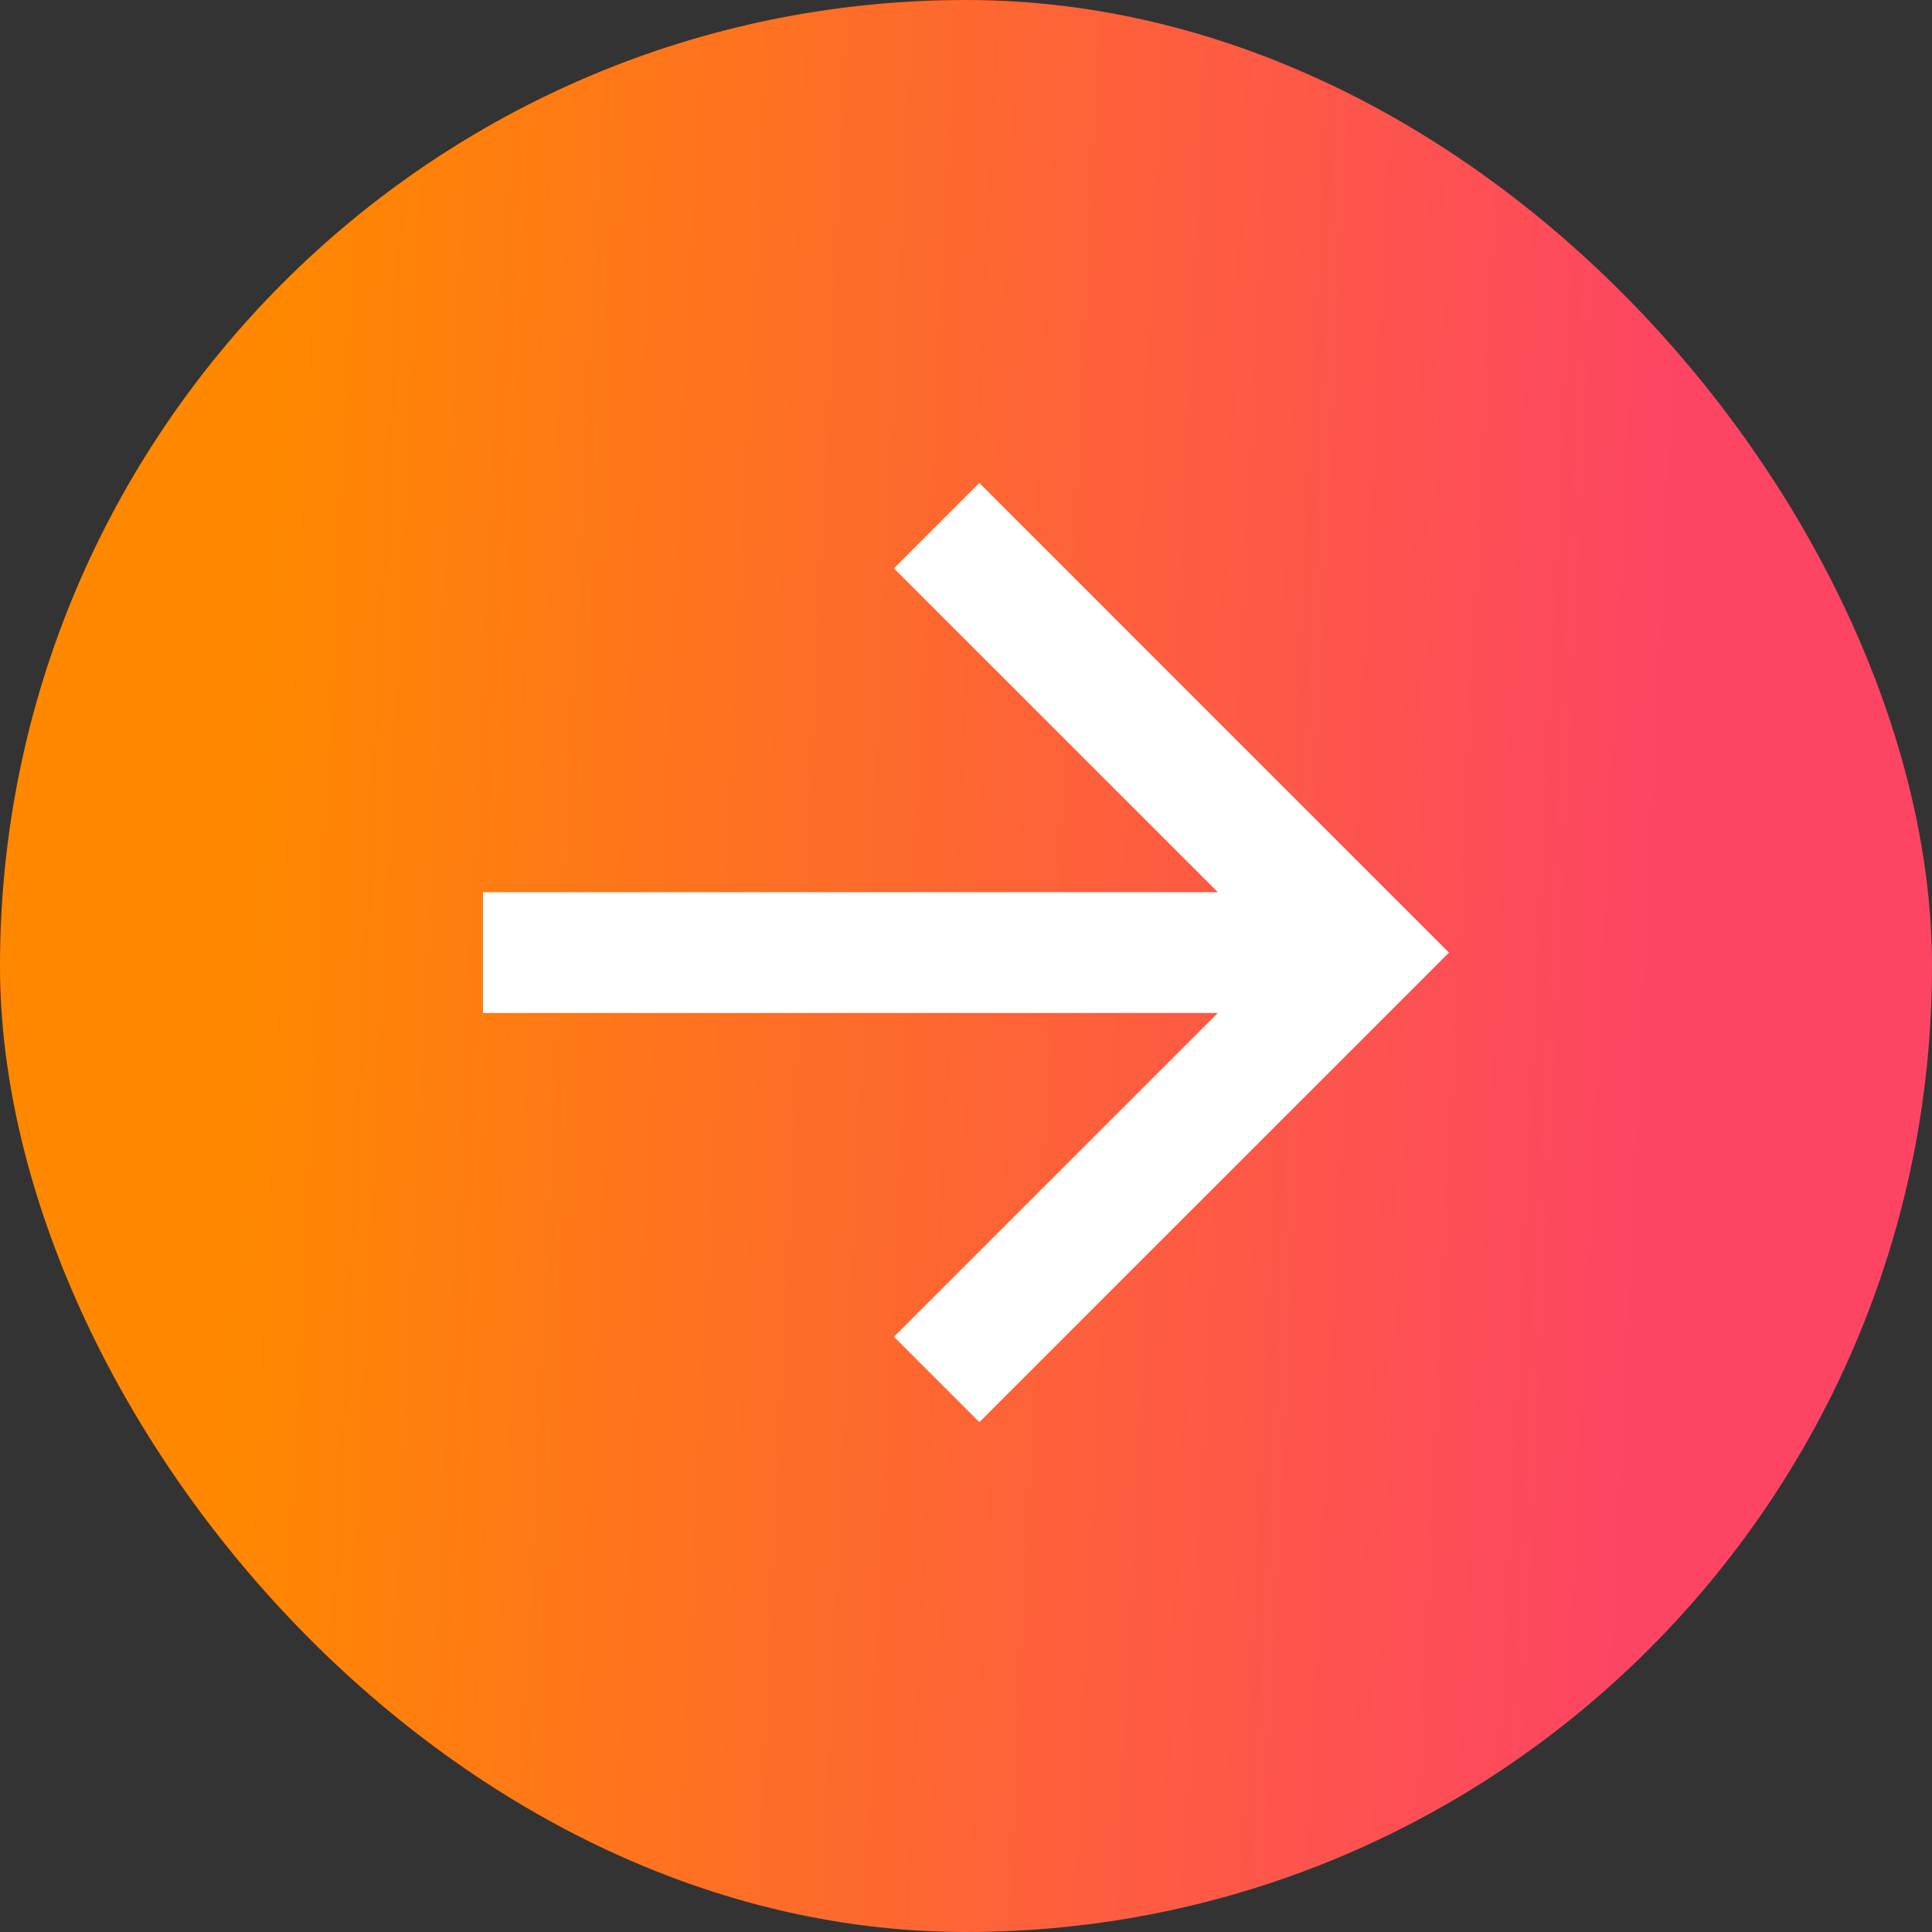
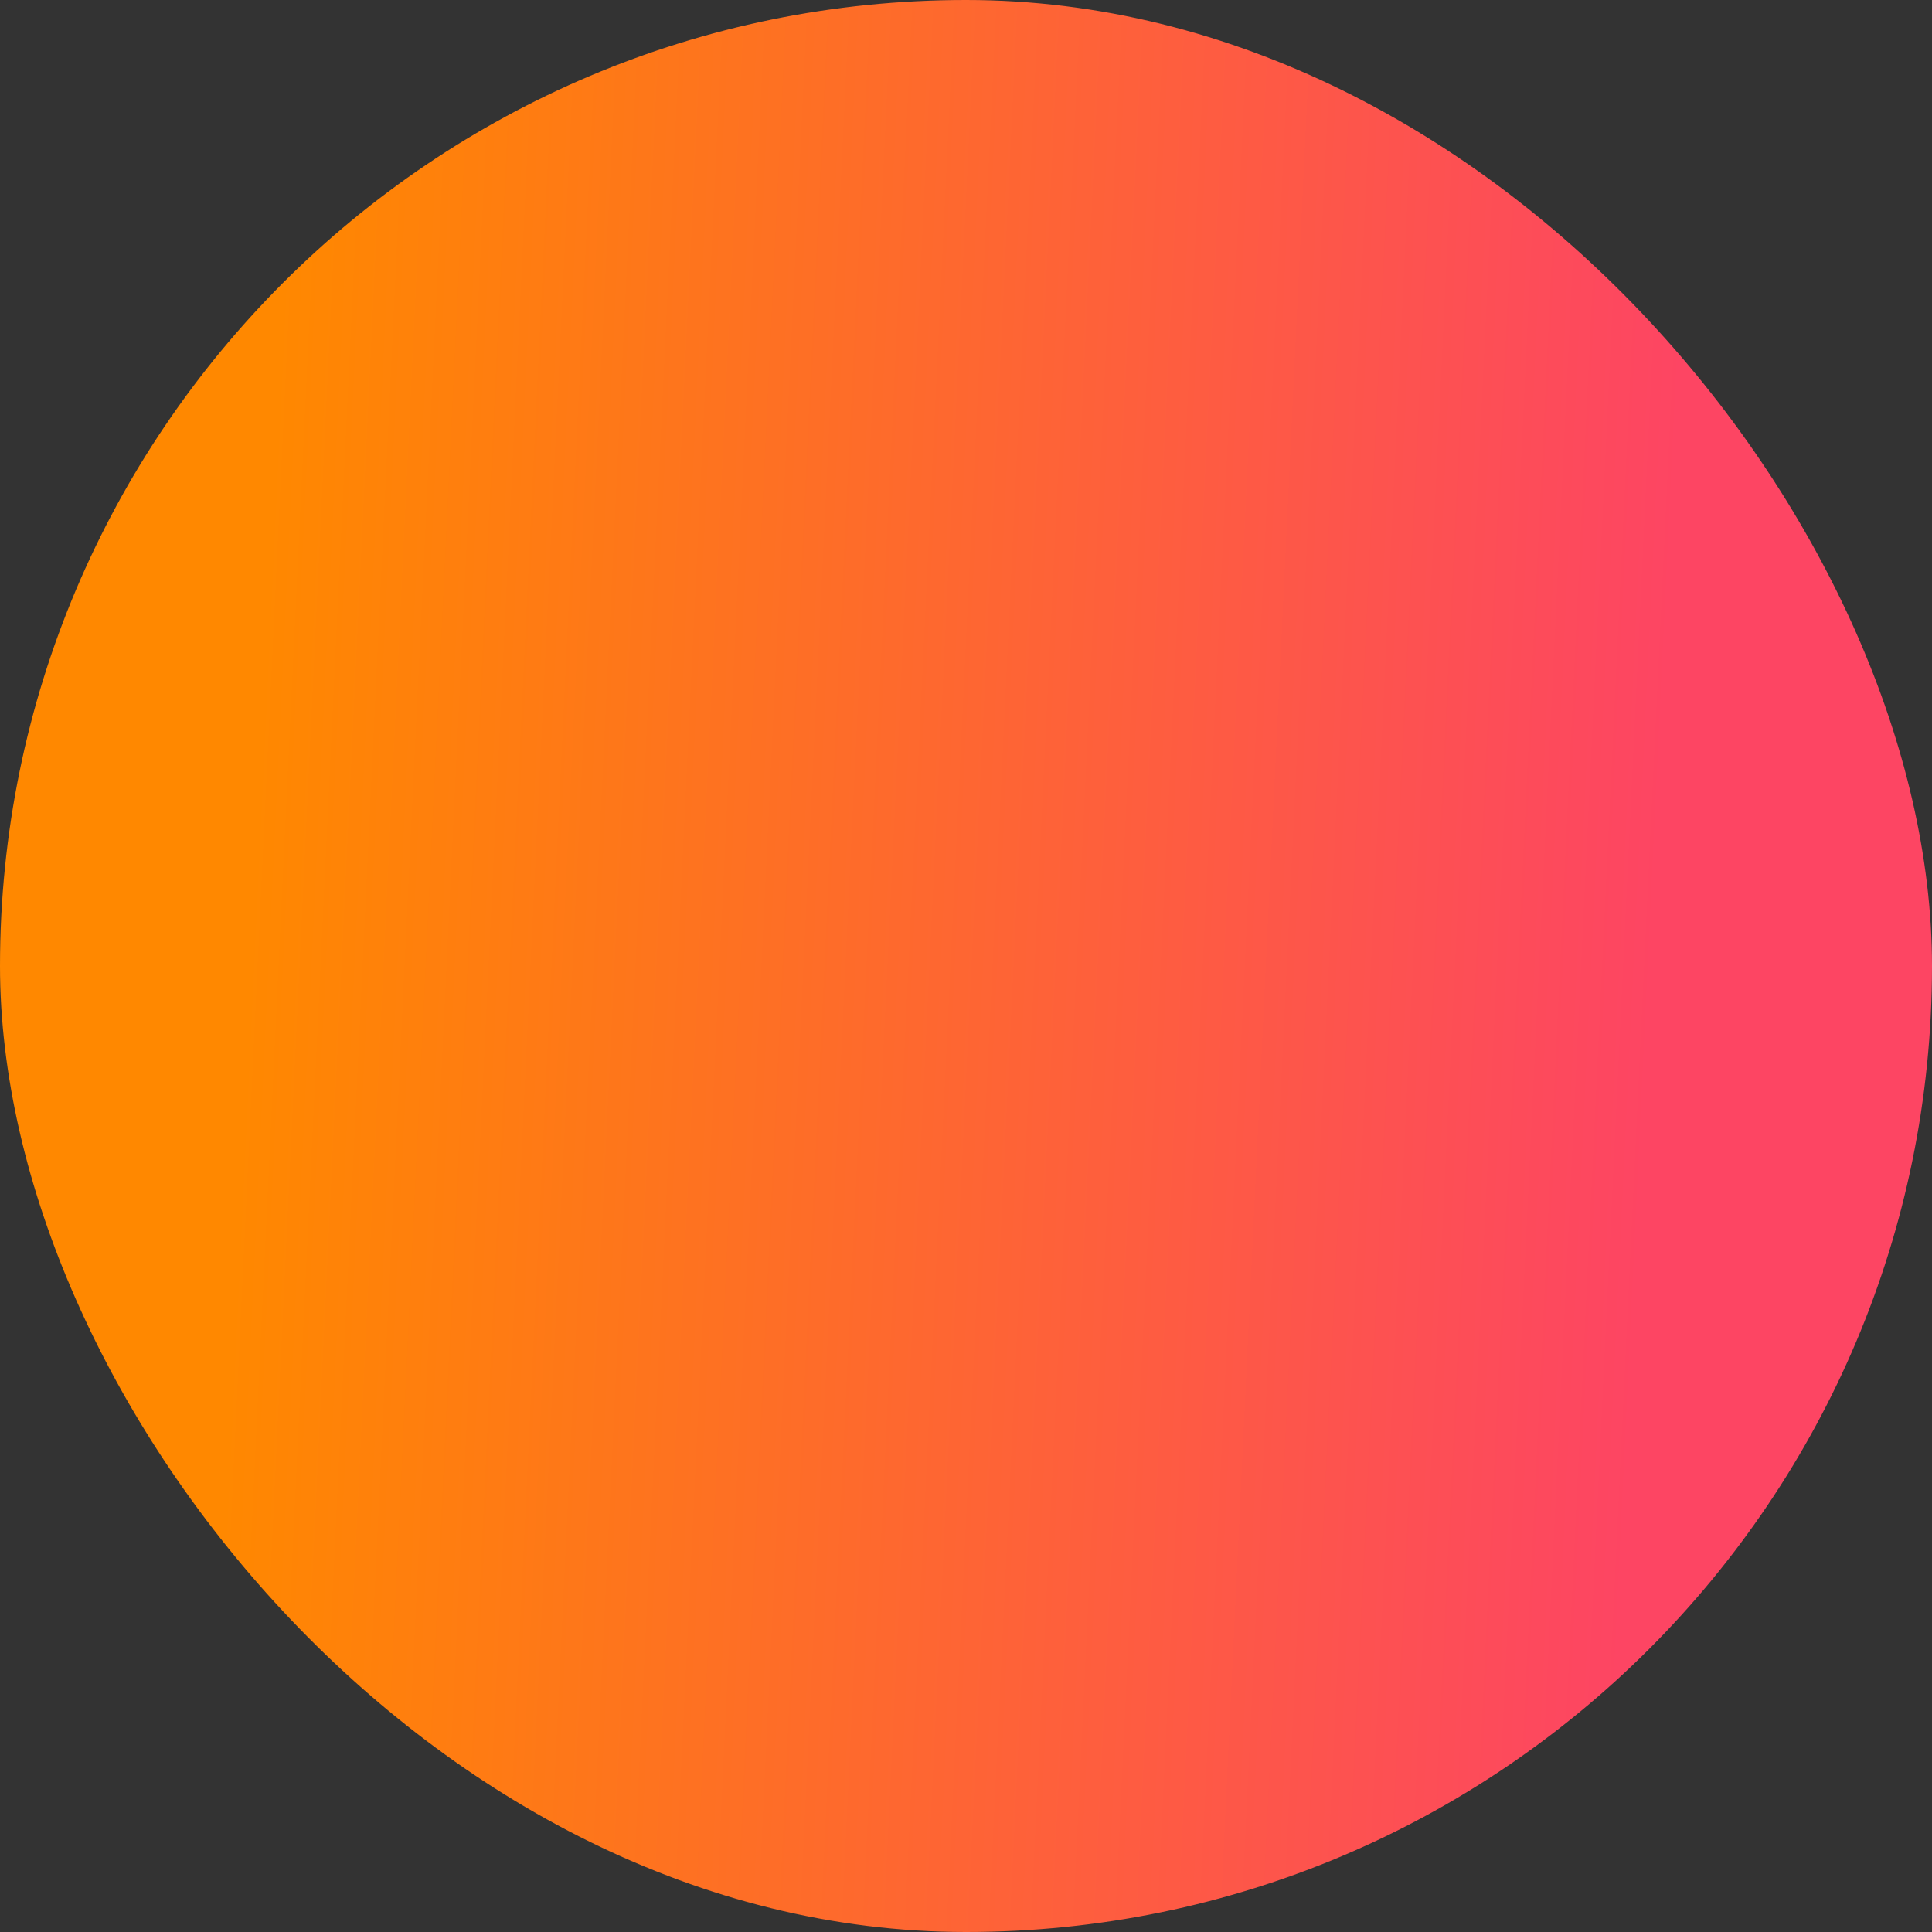
<svg xmlns="http://www.w3.org/2000/svg" width="25" height="25" viewBox="0 0 25 25" fill="none">
  <rect x="0" y="0" width="25" height="25" fill="#333333" stroke="none" />
  <rect width="25" height="25" rx="12.5" fill="url(#paint0_linear_701_488)" />
-   <path d="M15.759 11.545L11.568 7.355L12.673 6.25L18.75 12.327L12.673 18.403L11.568 17.298L15.759 13.108H6.25V11.545H15.759Z" fill="white" />
  <defs>
    <linearGradient id="paint0_linear_701_488" x1="0" y1="0" x2="26.134" y2="1.247" gradientUnits="userSpaceOnUse">
      <stop offset="0.145" stop-color="#FF8800" />
      <stop offset="0.456" stop-color="#FE6A2C" />
      <stop offset="0.84" stop-color="#FD4563" />
    </linearGradient>
  </defs>
</svg>